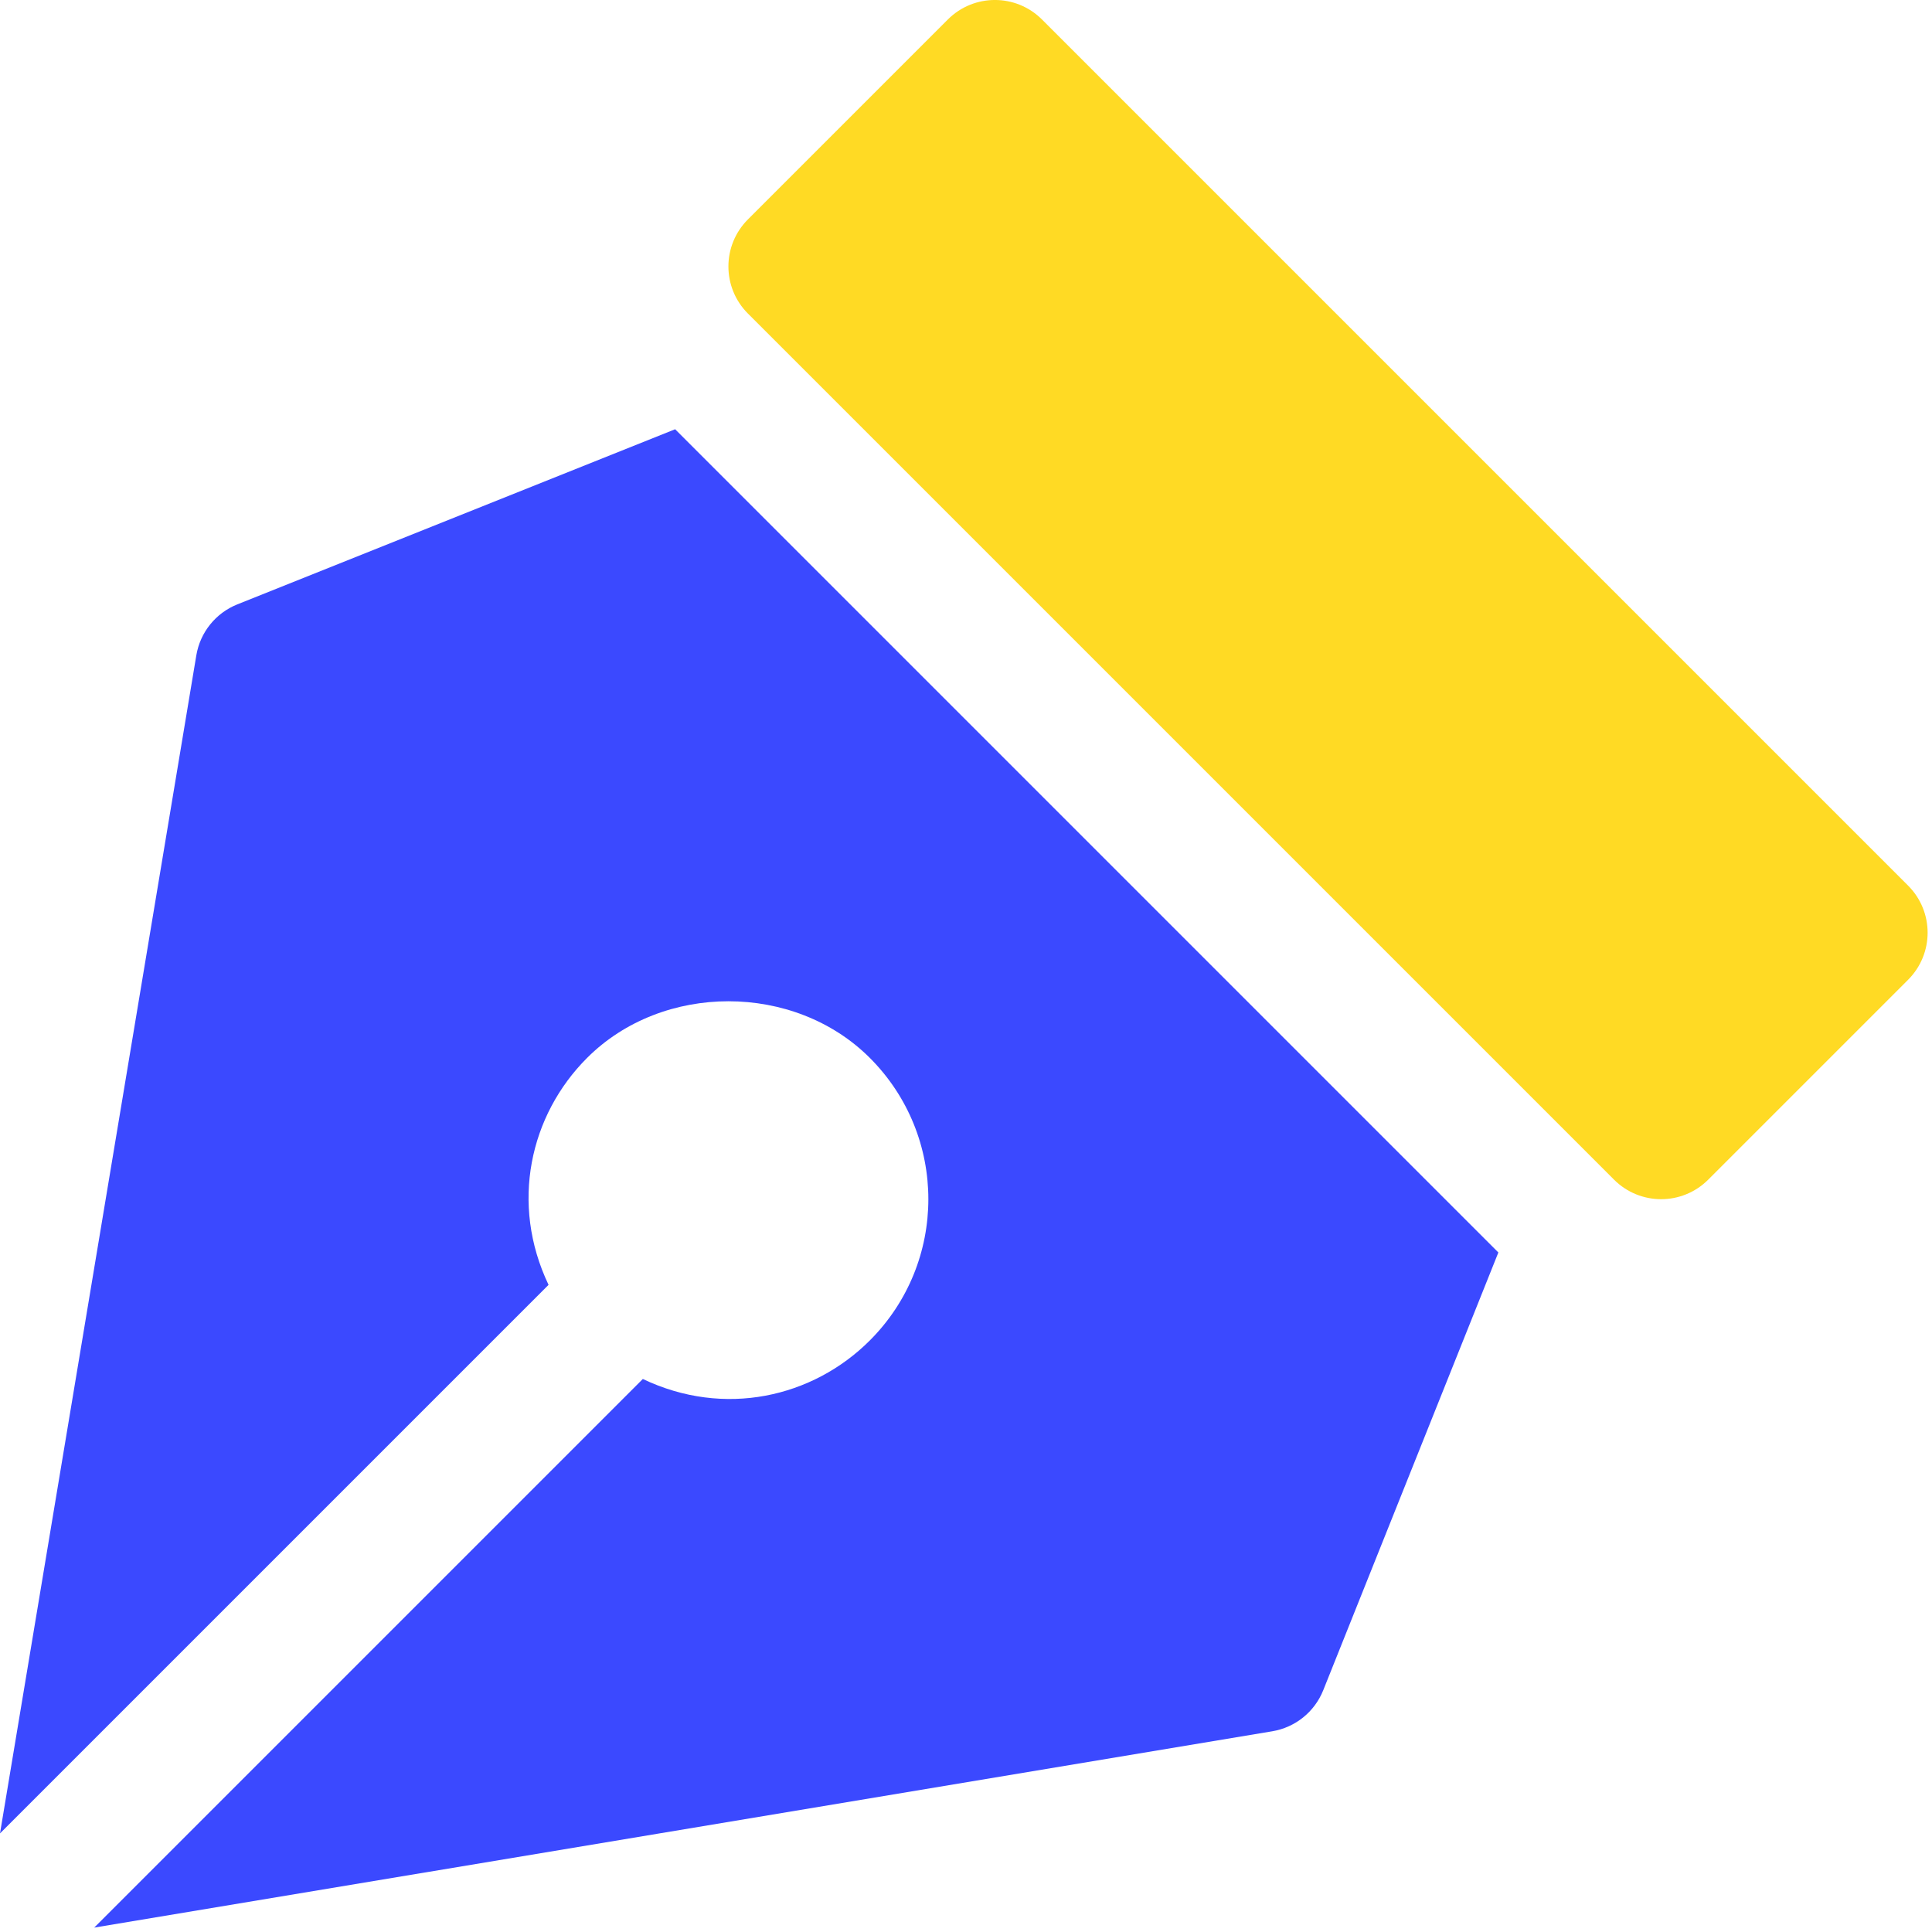
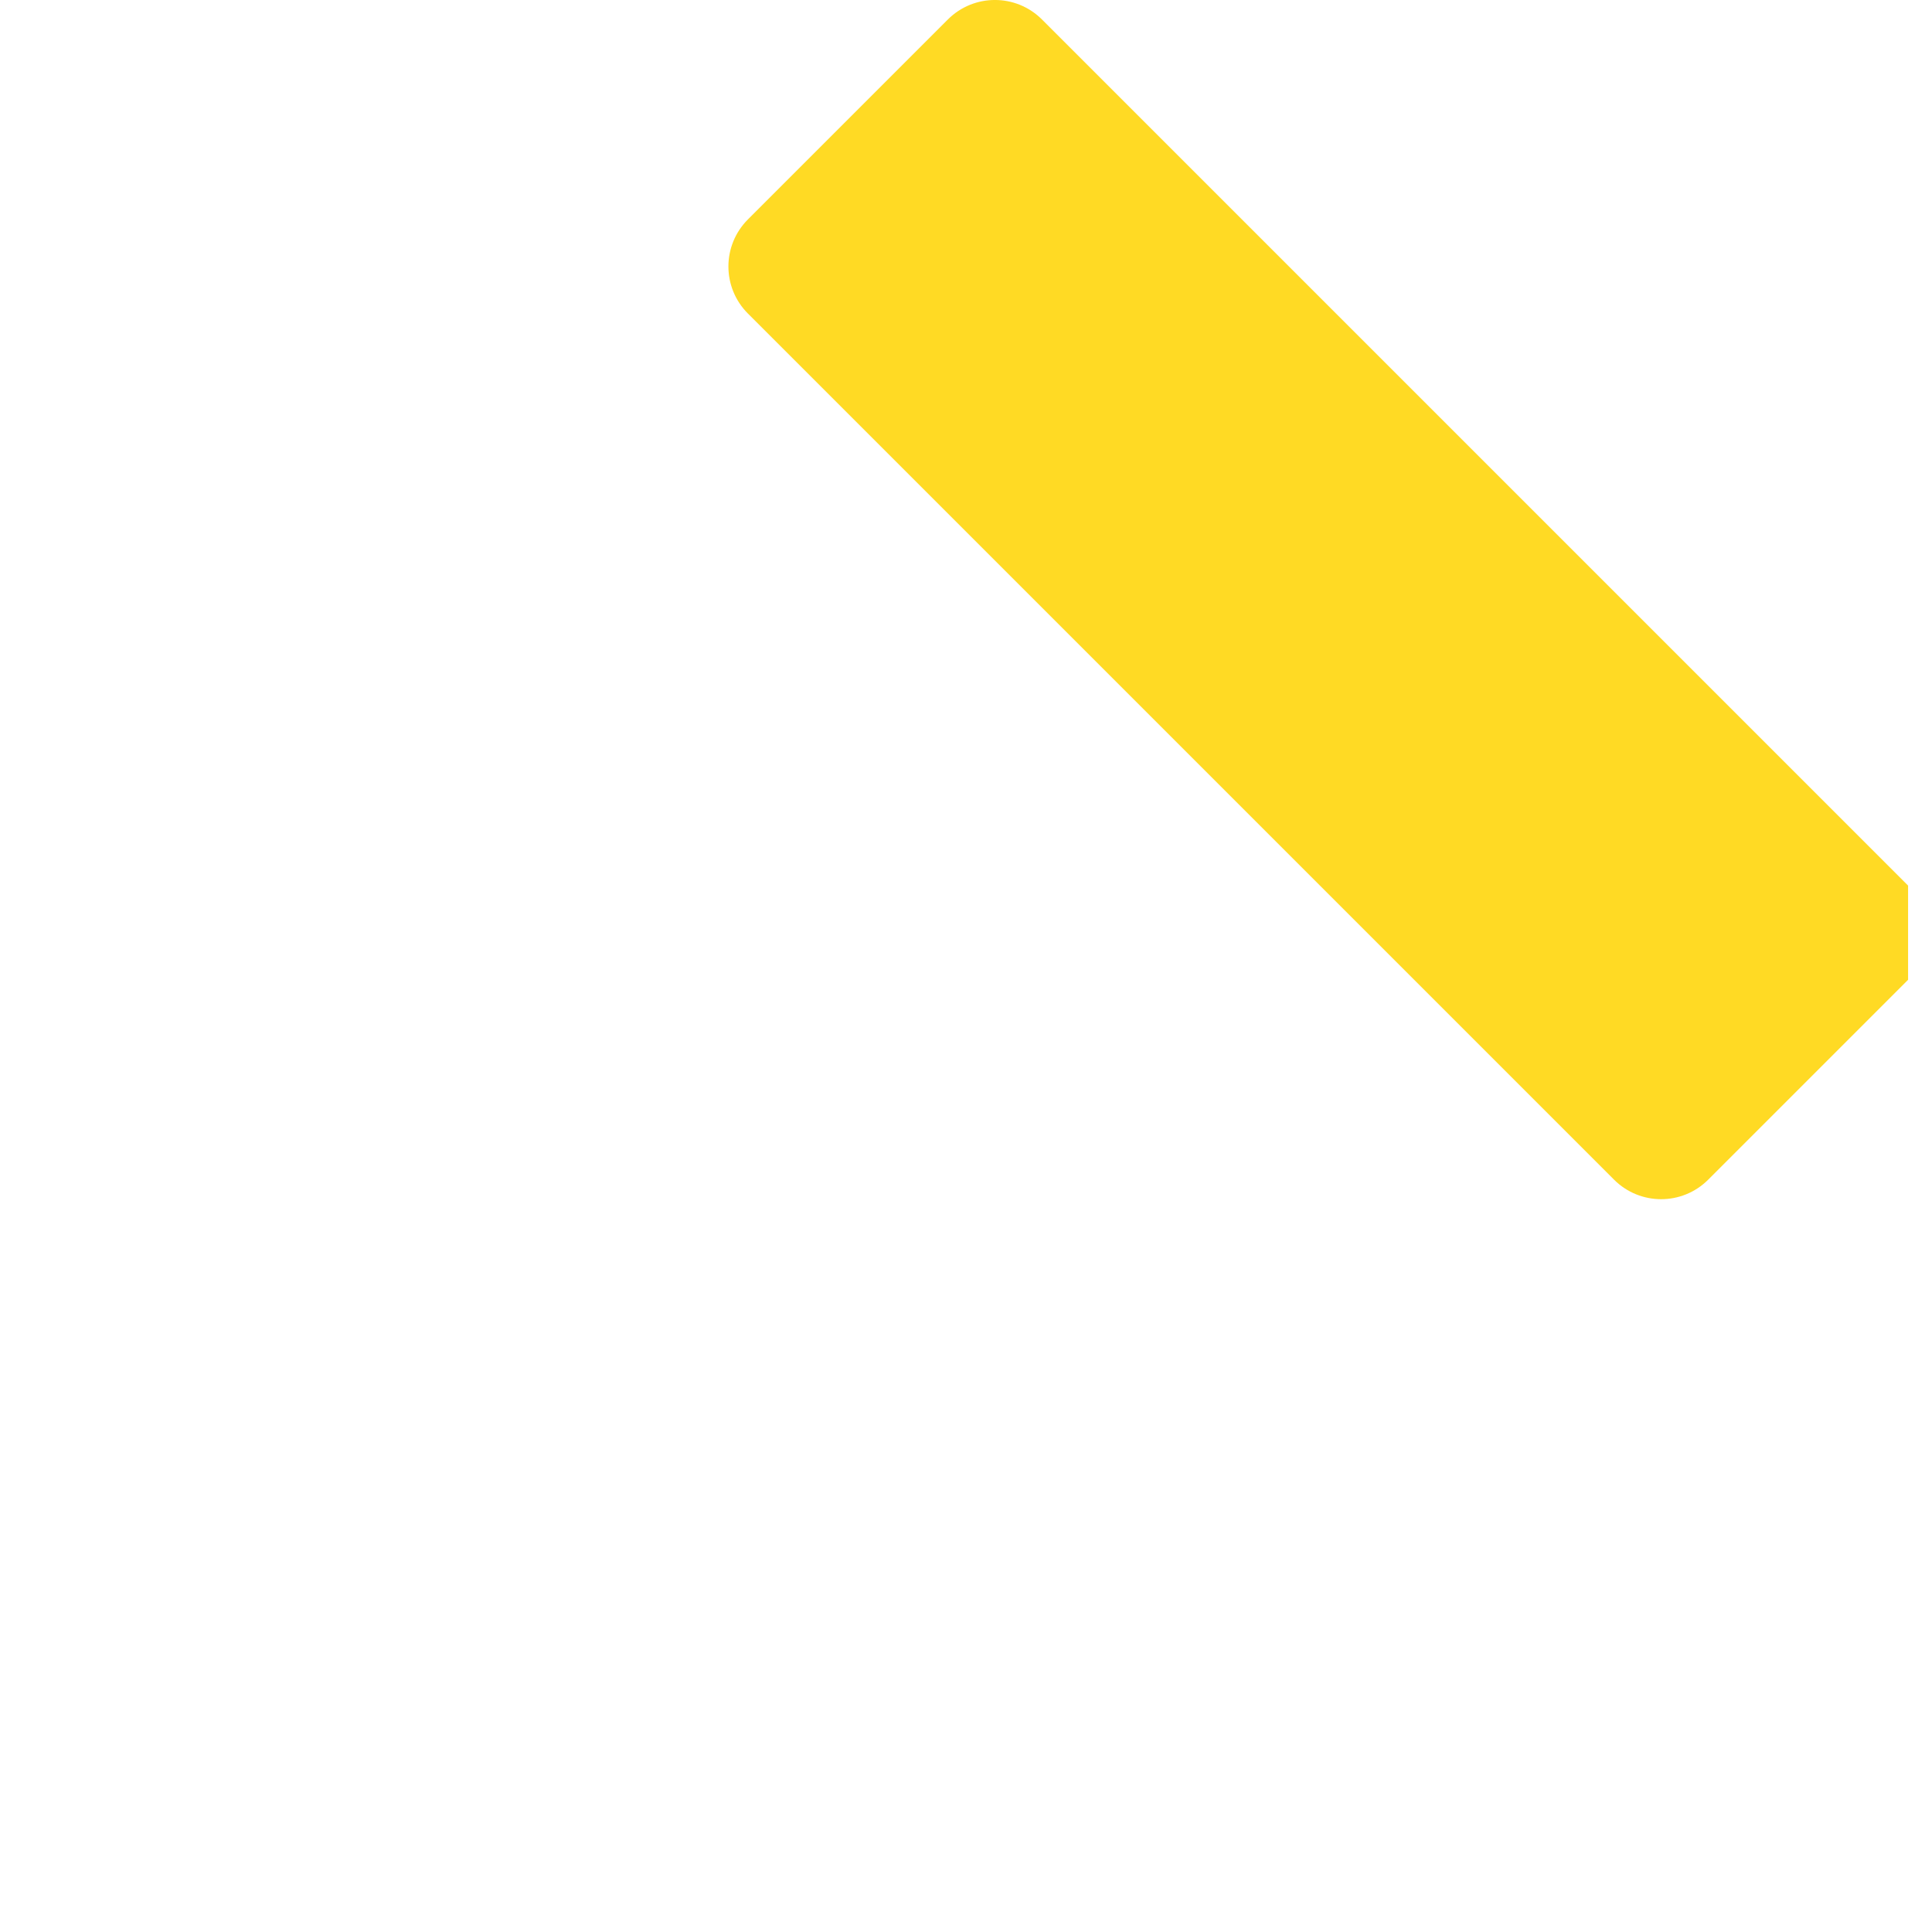
<svg xmlns="http://www.w3.org/2000/svg" width="29" height="29" viewBox="0 0 29 29" fill="none">
-   <path d="M10.134 6.443L3.562 9.072C3.238 9.202 3.005 9.491 2.947 9.836L0 27.52L8.234 19.286C7.653 18.069 7.952 16.739 8.813 15.879C9.946 14.746 11.922 14.746 13.056 15.879C14.228 17.051 14.228 18.949 13.056 20.121C12.201 20.976 10.873 21.283 9.649 20.699L1.414 28.934L19.098 25.987C19.443 25.929 19.732 25.696 19.862 25.372L22.491 18.8L10.134 6.443Z" fill="#3B49FF" />
-   <path d="M28.641 13.293L15.641 0.293C15.25 -0.098 14.618 -0.098 14.227 0.293L11.227 3.293C10.836 3.684 10.836 4.316 11.227 4.707L24.227 17.707C24.618 18.098 25.25 18.098 25.641 17.707L28.641 14.707C29.032 14.316 29.032 13.684 28.641 13.293Z" fill="#FFDA24" />
+   <path d="M28.641 13.293L15.641 0.293C15.25 -0.098 14.618 -0.098 14.227 0.293L11.227 3.293C10.836 3.684 10.836 4.316 11.227 4.707L24.227 17.707C24.618 18.098 25.25 18.098 25.641 17.707L28.641 14.707Z" fill="#FFDA24" />
</svg>